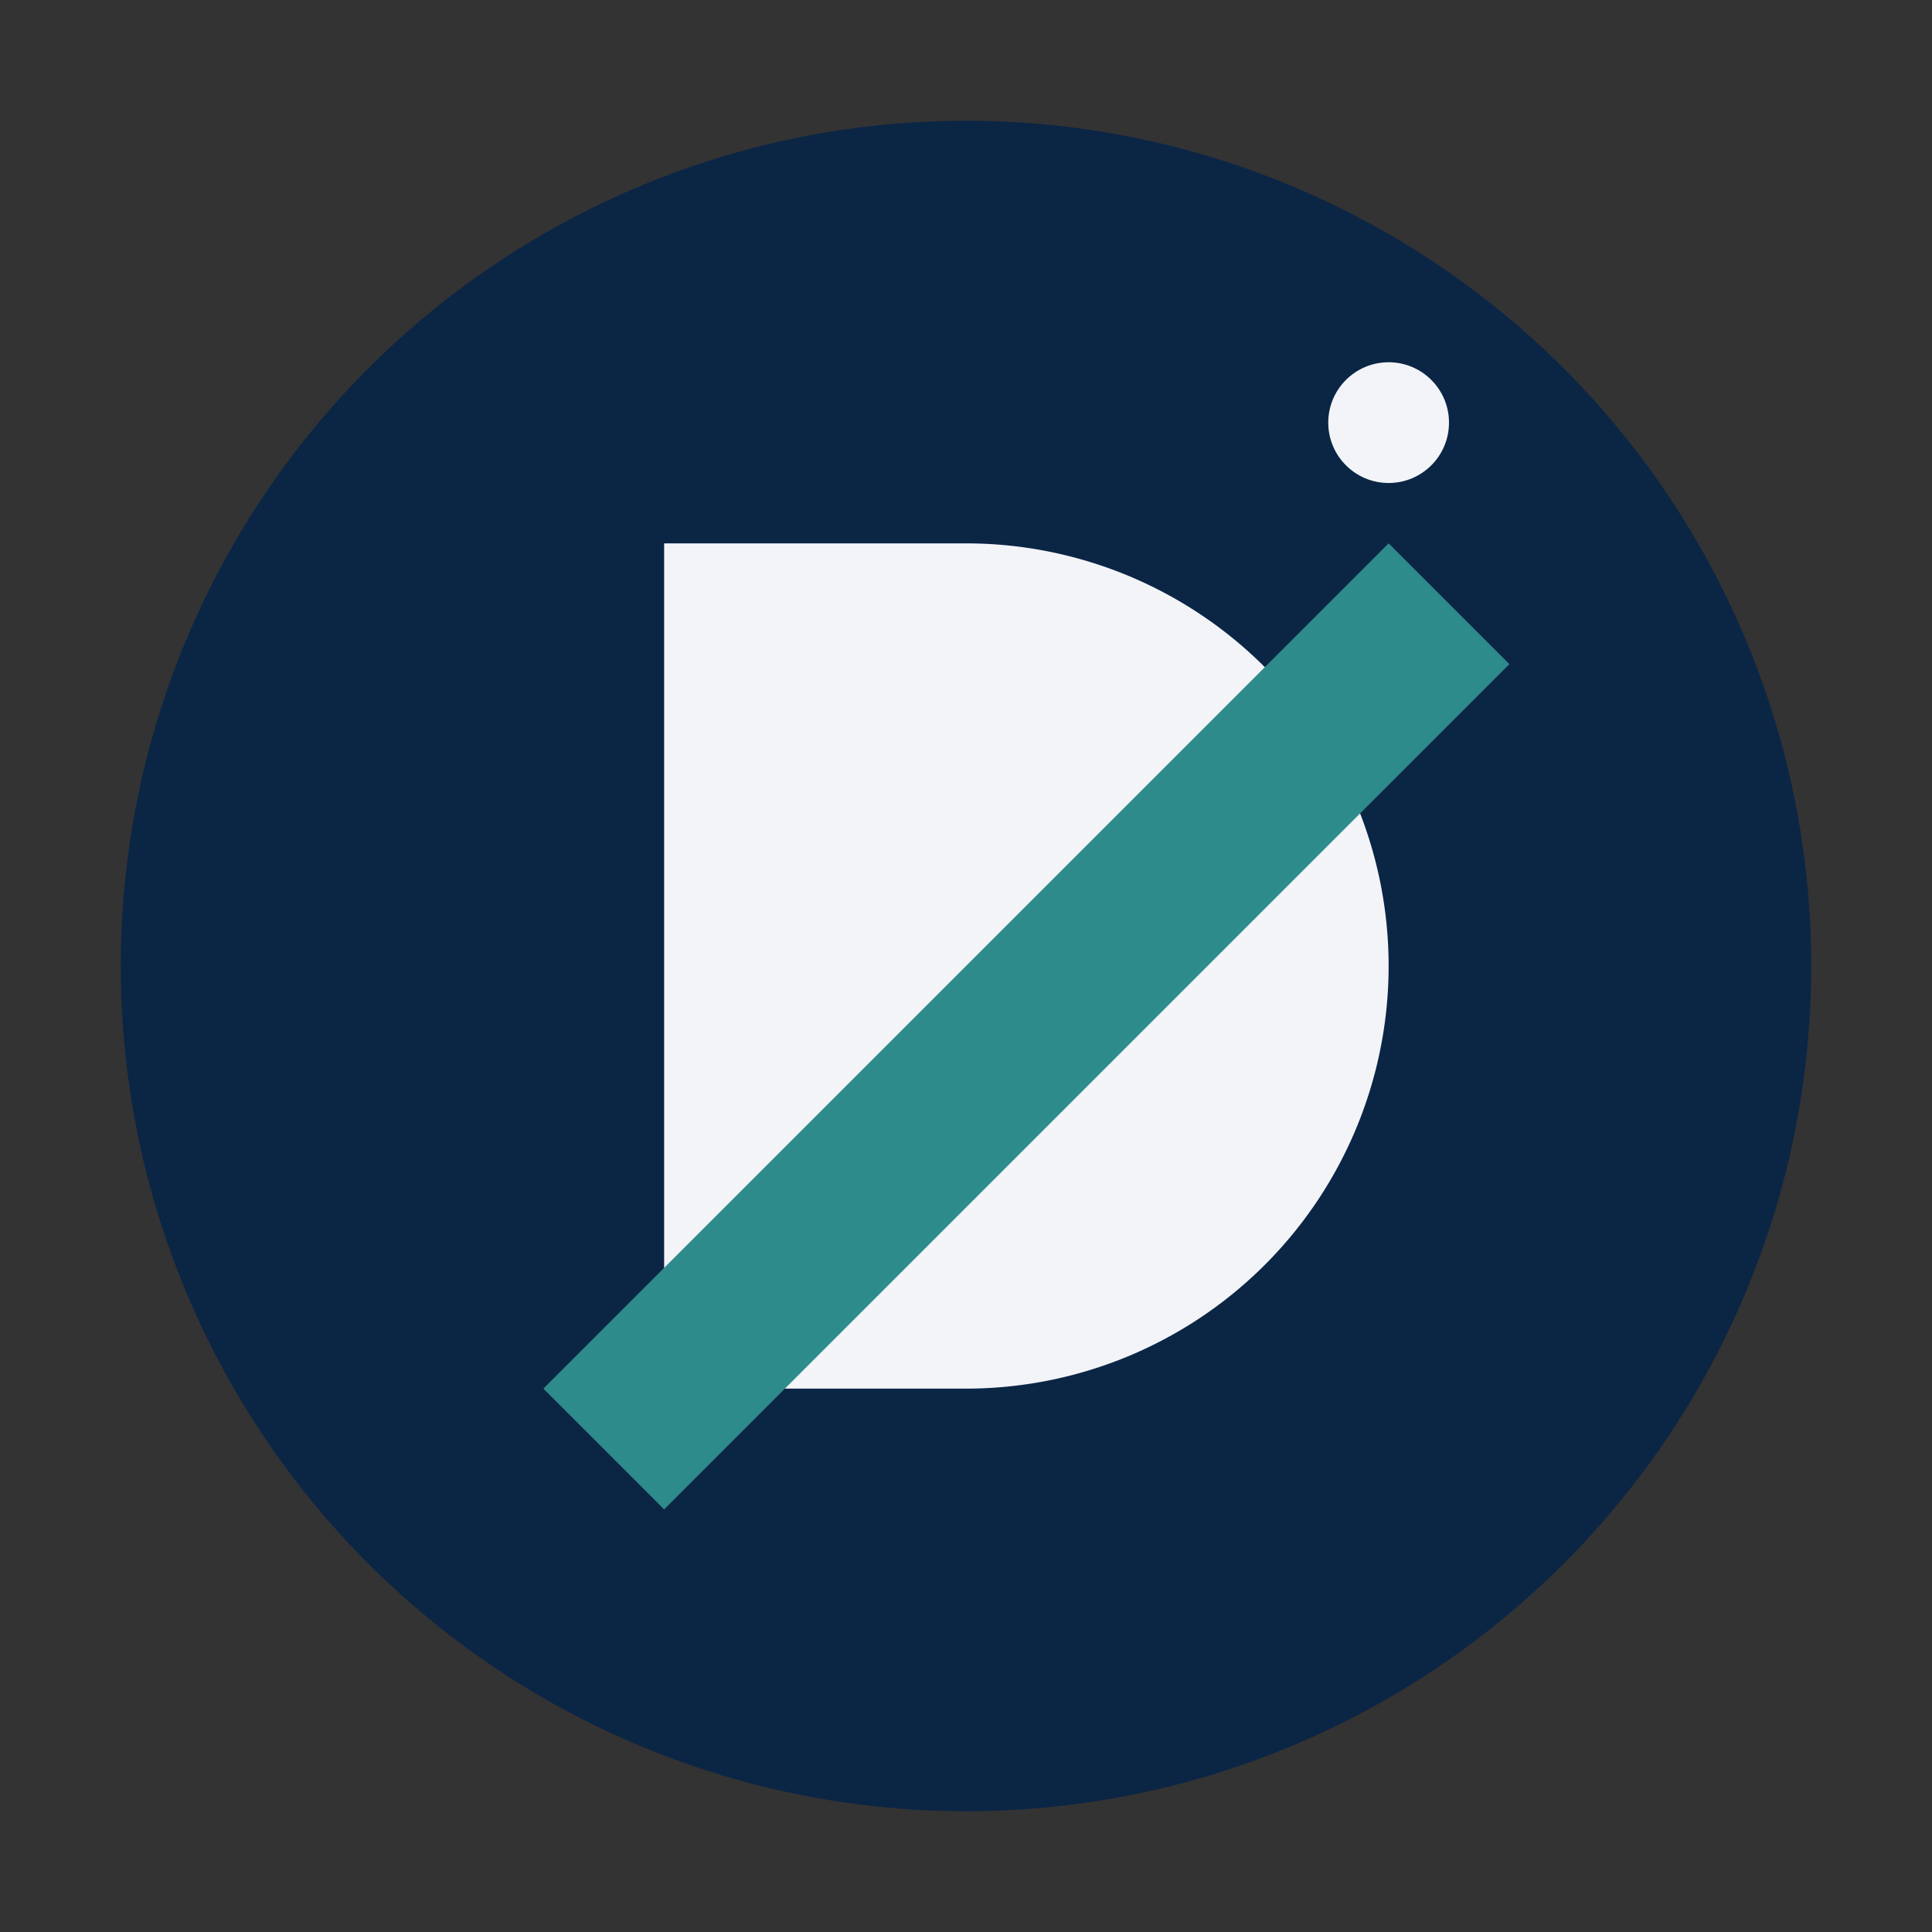
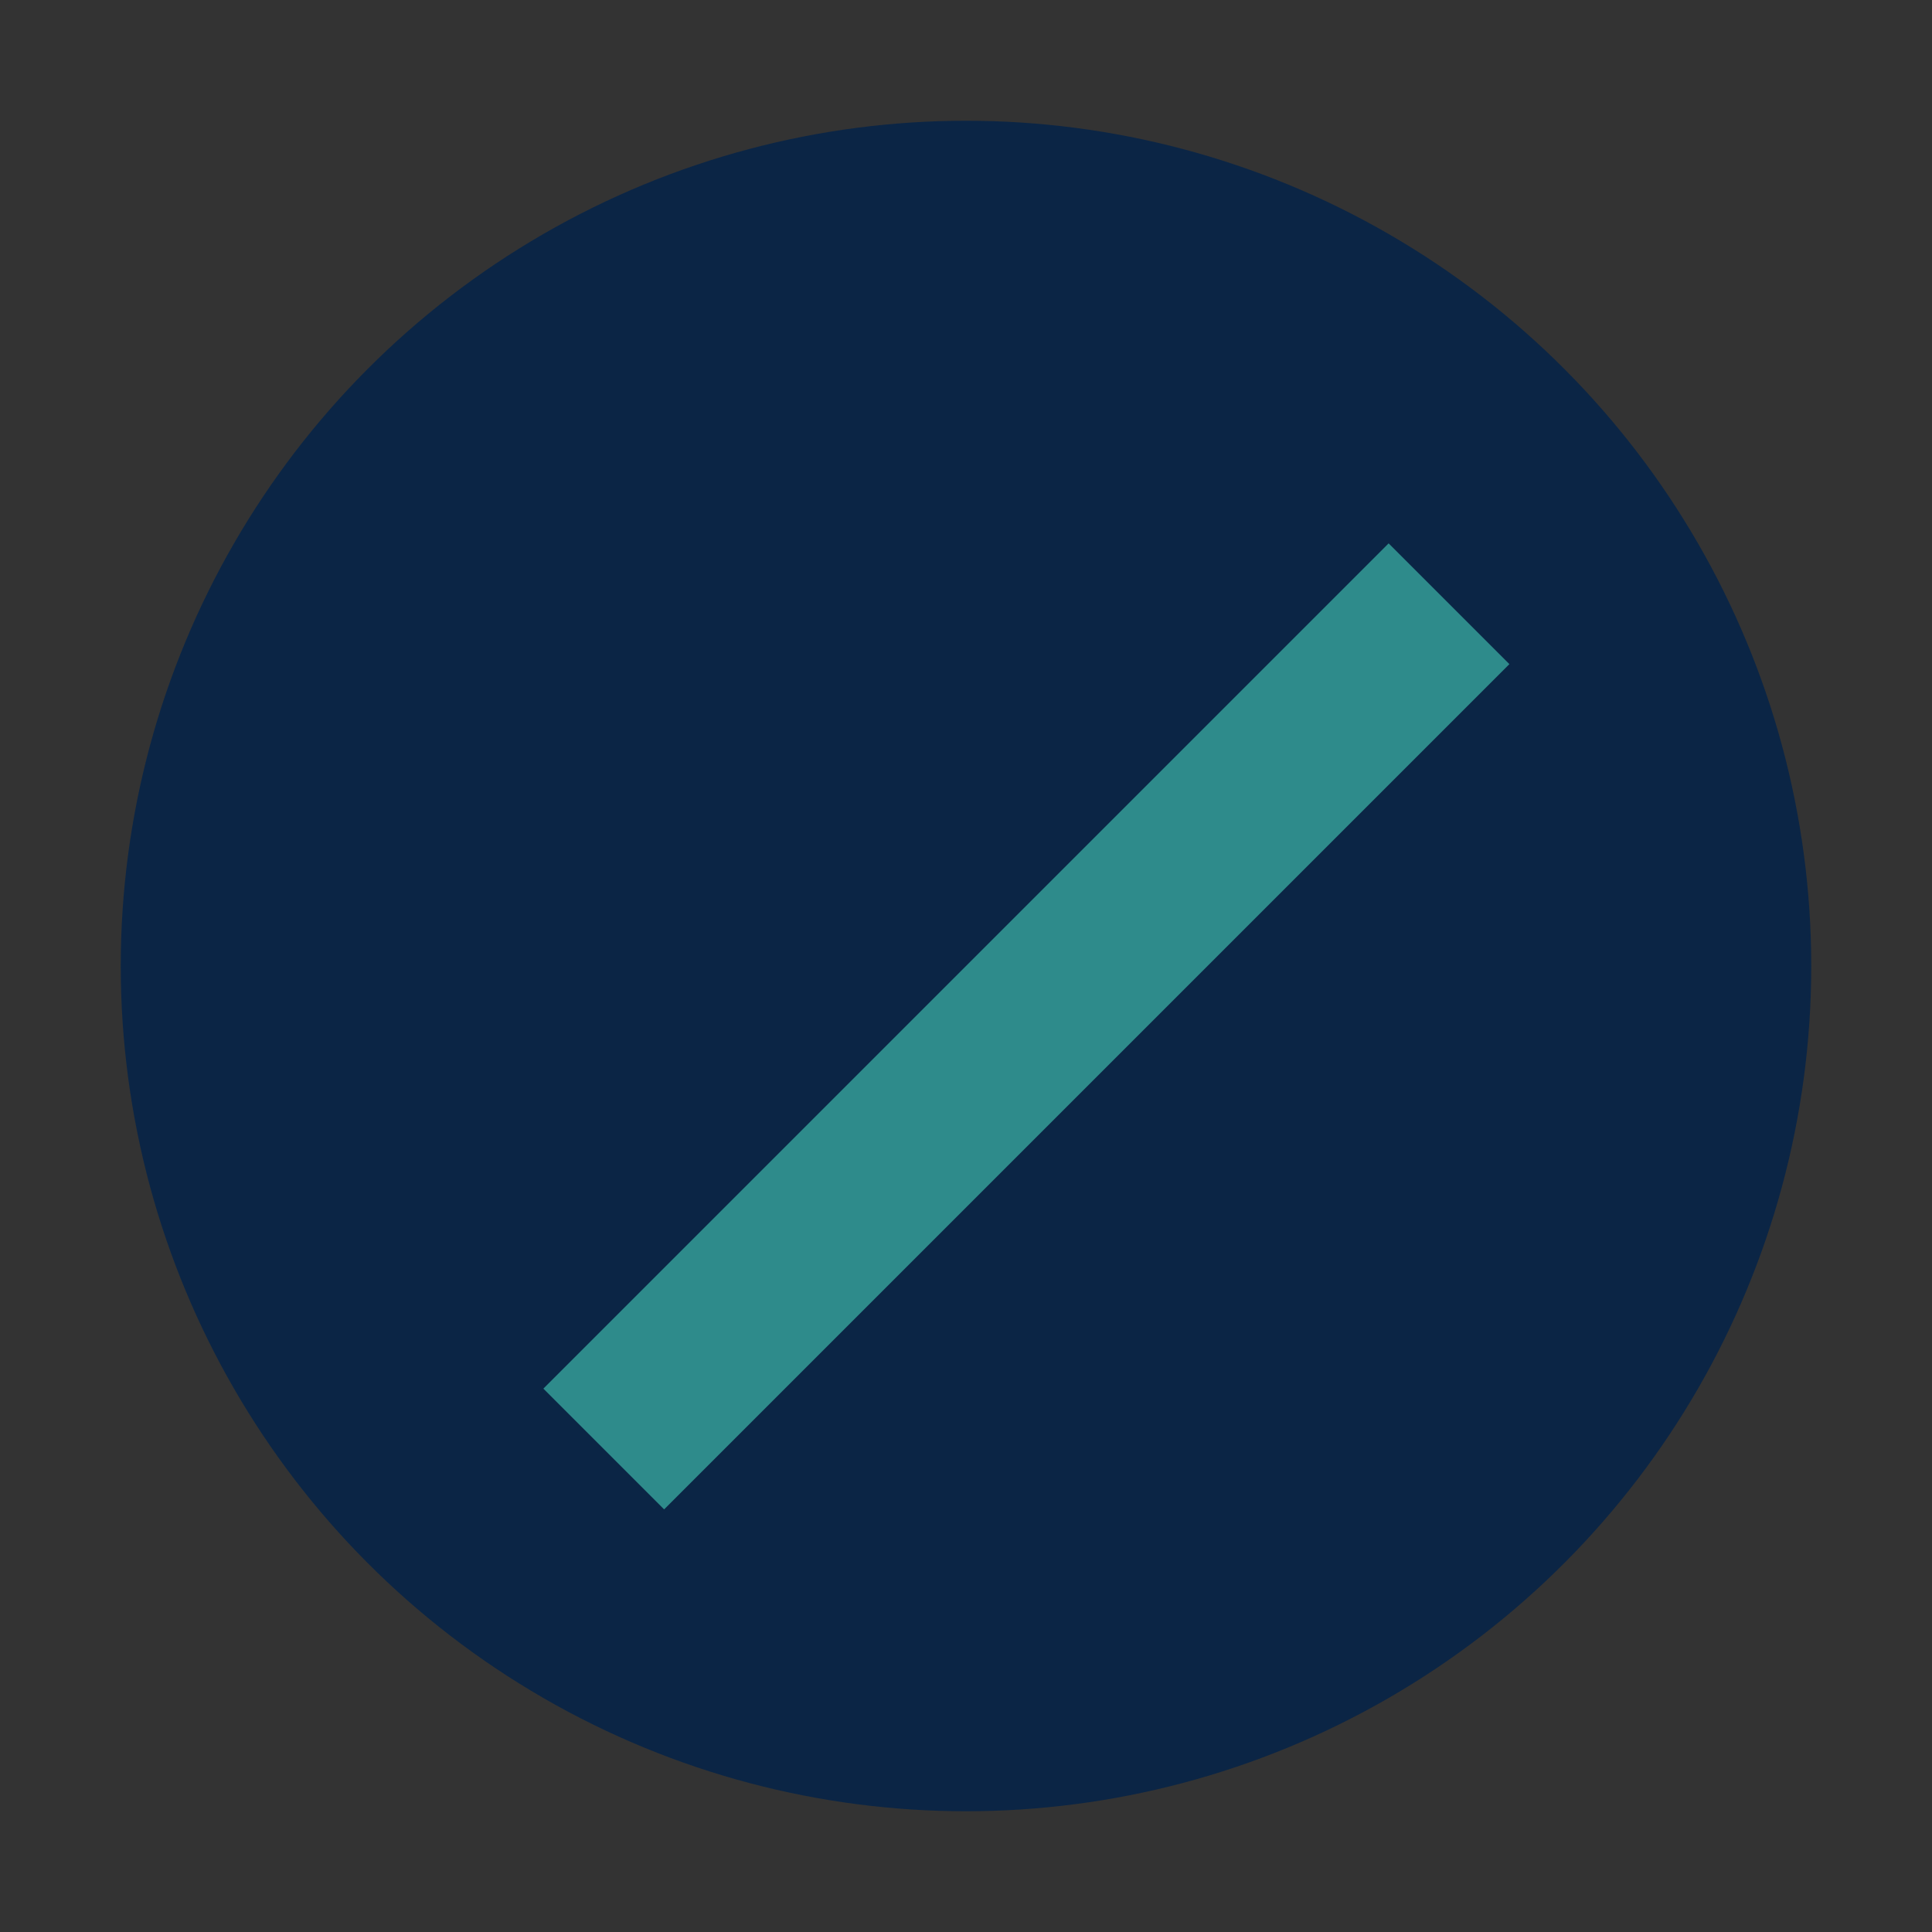
<svg xmlns="http://www.w3.org/2000/svg" width="64" height="64" viewBox="0 0 64 64">
  <rect x="0" y="0" width="64" height="64" fill="#333333" stroke="none" />
  <circle cx="32" cy="32" r="28" fill="#0B2545" />
-   <path d="M22 18h10a14 14 0 110 28h-10z" fill="#F2F4F8" />
  <path d="M18 46L46 18l4 4-28 28z" fill="#2E8B8B" />
-   <circle cx="46" cy="14" r="2" fill="#F2F4F8" />
</svg>